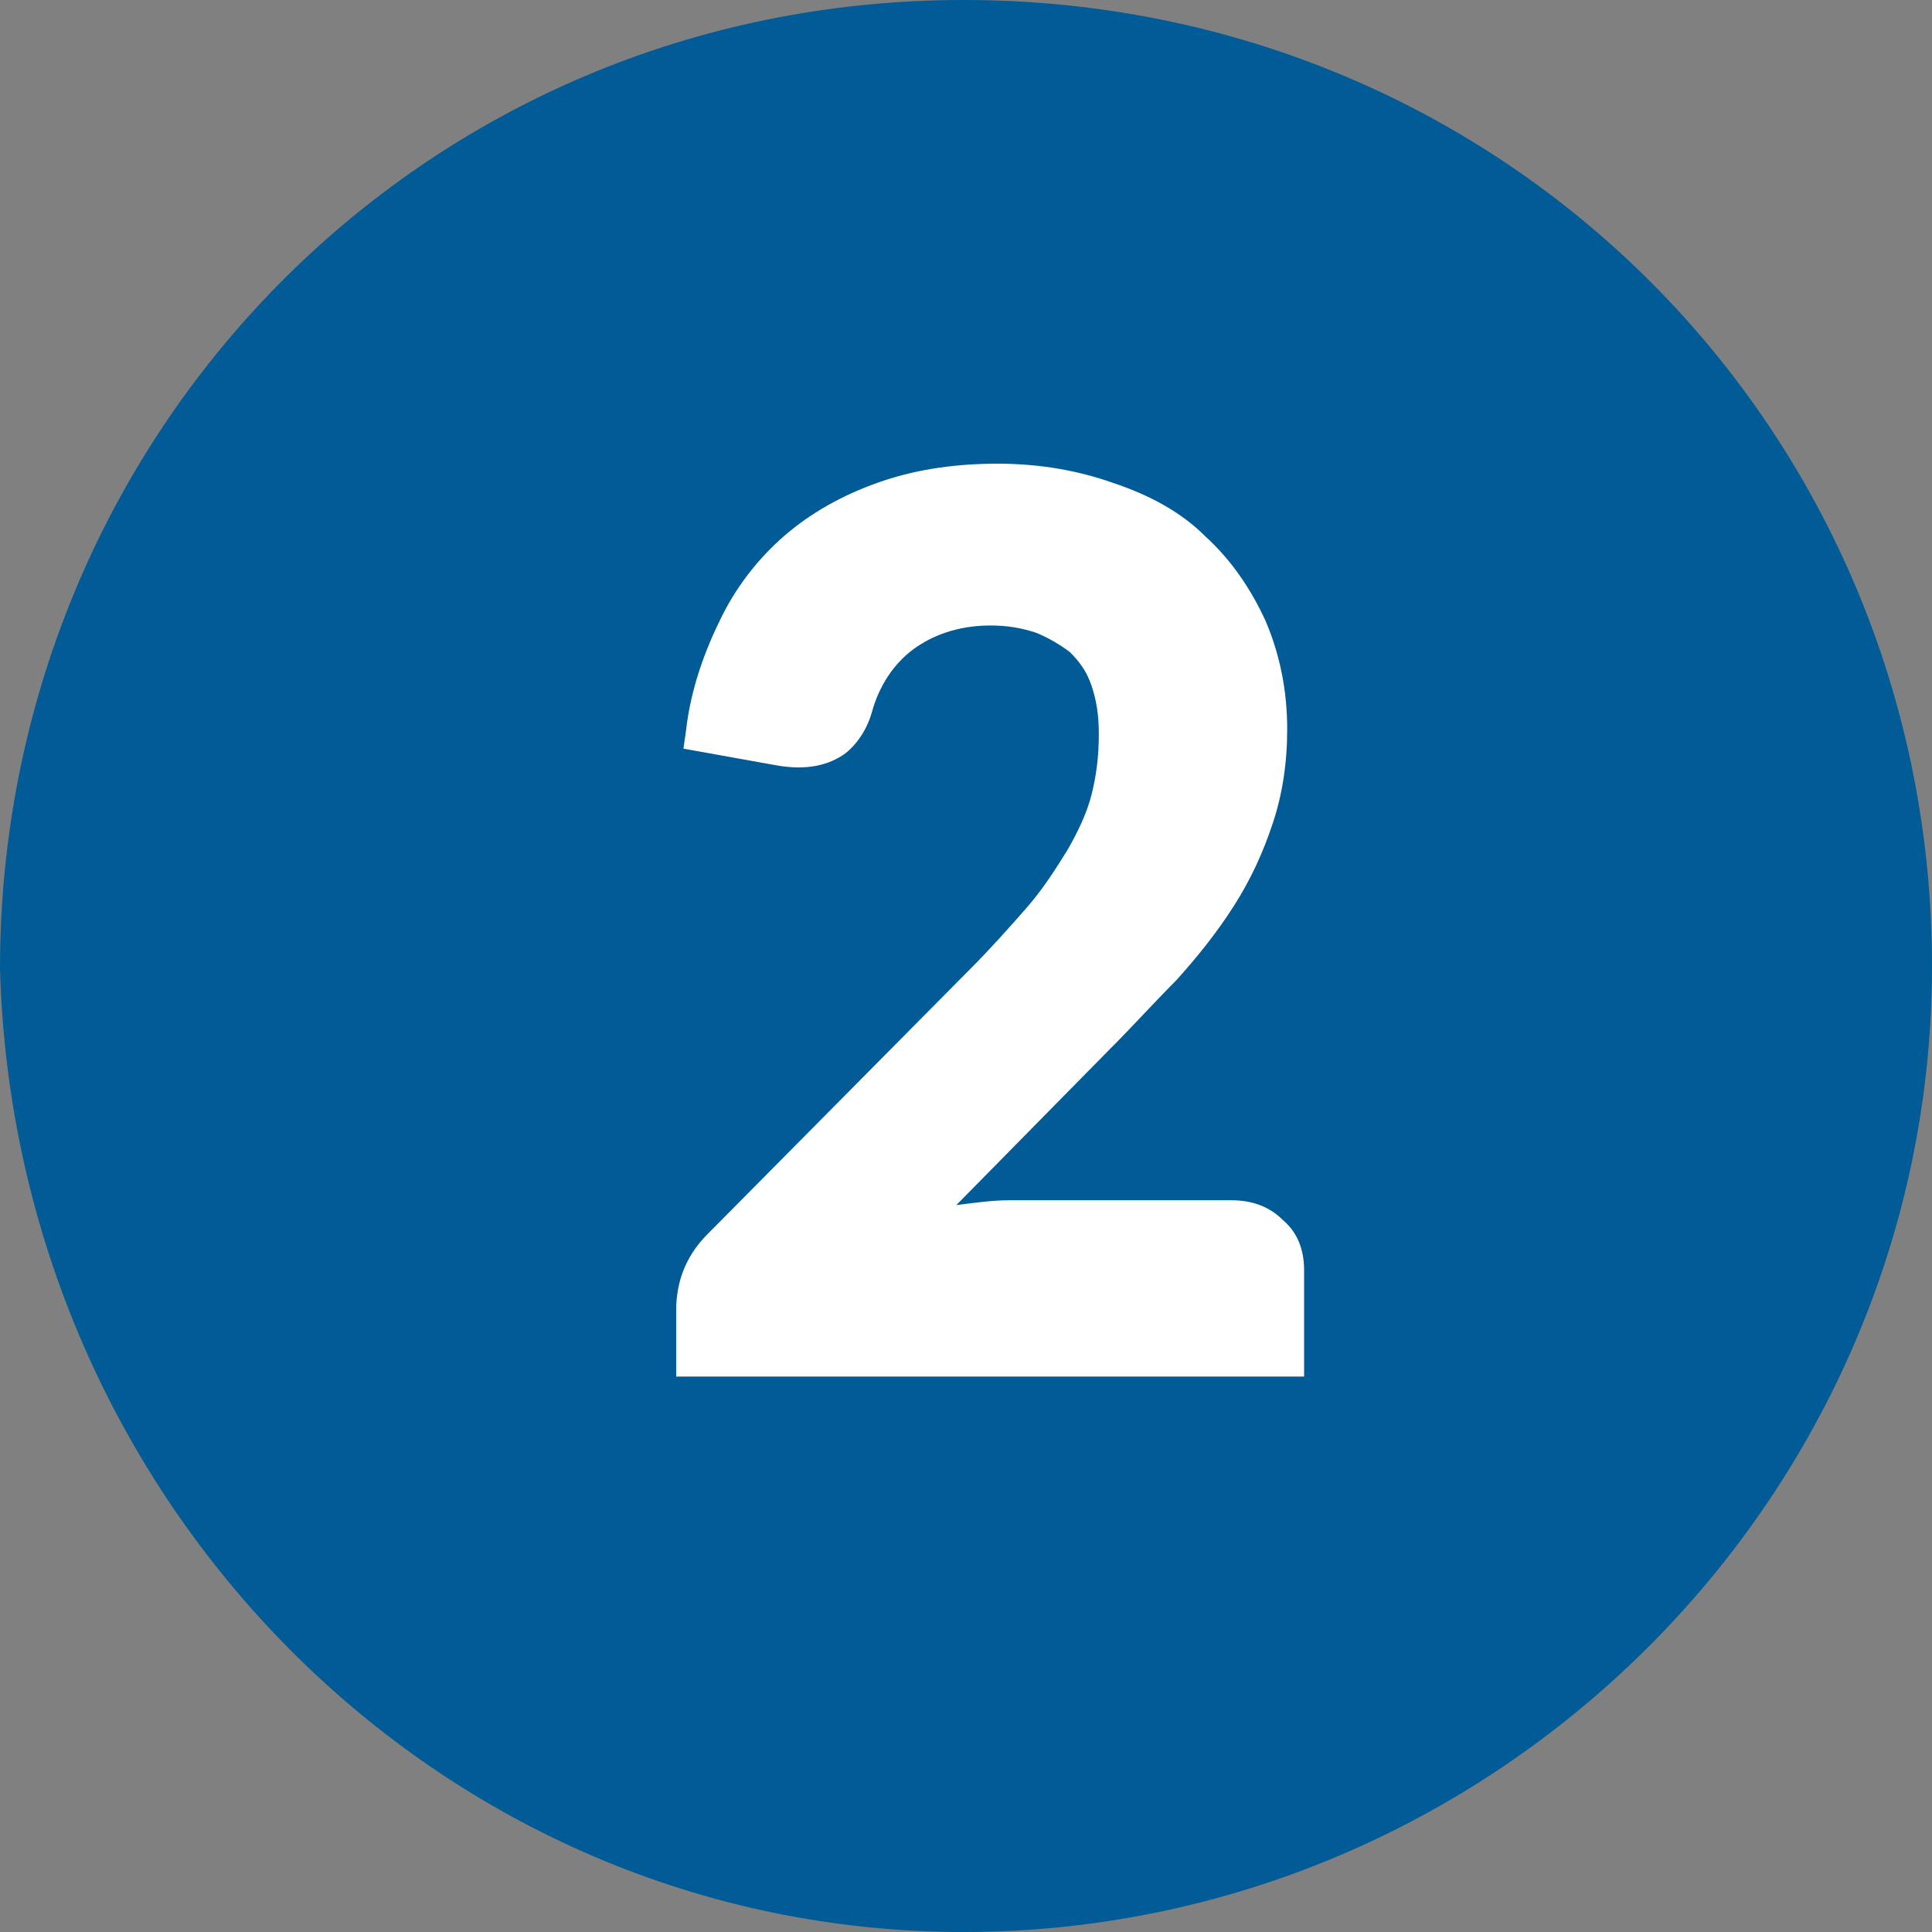
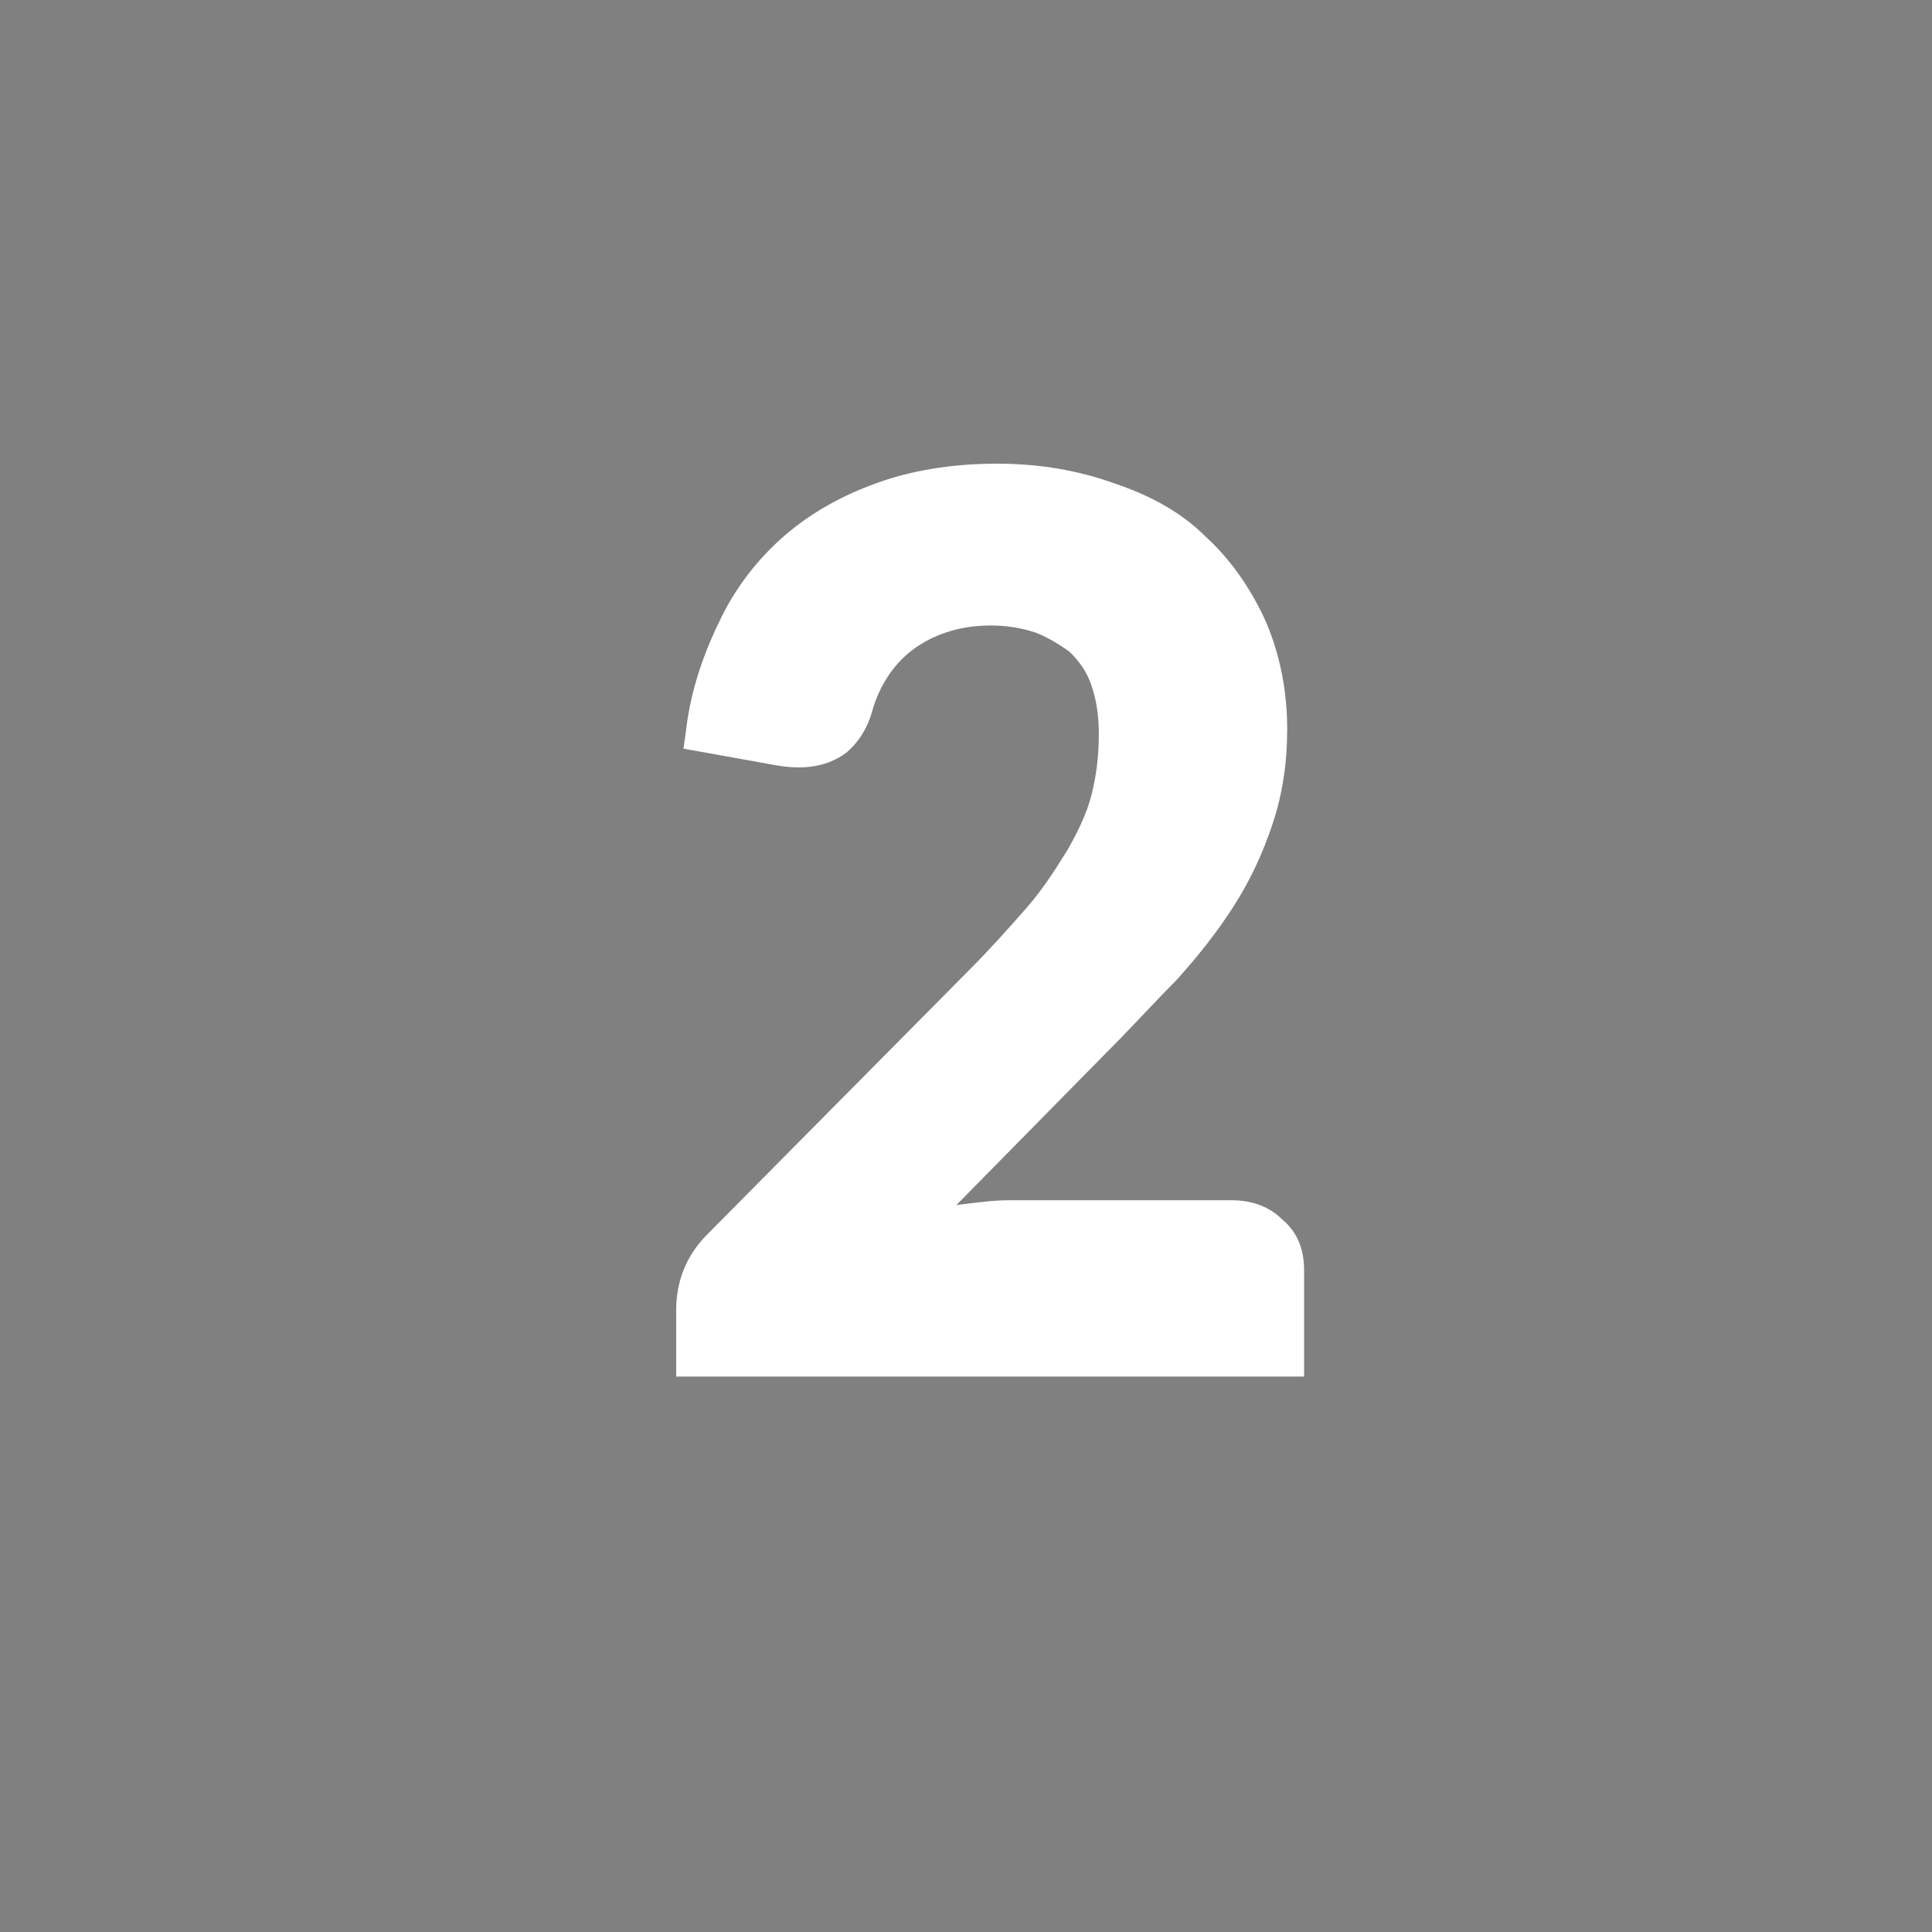
<svg xmlns="http://www.w3.org/2000/svg" version="1.1" id="Ebene_1" x="0px" y="0px" viewBox="0 0 80 80" style="enable-background:new 0 0 80 80;" xml:space="preserve">
  <rect x="0" y="0" width="80" height="80" fill="#808080" stroke="none" />
  <style type="text/css">
	.st0{display:none;}
	.st1{fill:#005B96;}
	.st2{fill:#FFFFFF;}
</style>
  <g>
    <g>
      <g>
        <g>
          <g>
-             <path class="st1" d="M39.9,80C61.8,80,80,62.1,80,40S62.4,0,39.9,0S0,18.1,0,40.1C0.6,62.2,18.2,80,39.9,80" />
-           </g>
+             </g>
        </g>
      </g>
    </g>
  </g>
  <path class="st2" d="M53.1,50.5c-0.5-0.5-1.2-0.8-2.1-0.8h-9.2c-0.7,0-1.4,0.1-2.2,0.2l6.3-6.4c1-1,1.9-2,2.8-2.9  c0.9-1,1.7-2,2.4-3.1c0.7-1.1,1.2-2.2,1.6-3.4c0.4-1.2,0.6-2.5,0.6-3.9c0-1.6-0.3-3.1-0.9-4.5c-0.6-1.3-1.4-2.5-2.5-3.5  c-1-1-2.3-1.7-3.8-2.2c-1.4-0.5-3-0.8-4.8-0.8c-1.6,0-3.2,0.2-4.7,0.7c-1.5,0.5-2.8,1.2-3.9,2.1c-1.1,0.9-2.1,2.1-2.8,3.5  c-0.7,1.4-1.3,3-1.5,4.8l-0.1,0.7l3.9,0.7c1.2,0.2,2.1,0,2.8-0.5c0.5-0.4,0.9-1,1.1-1.7c0.3-1.1,0.9-2,1.7-2.6c0.8-0.6,1.9-1,3.2-1  c0.7,0,1.3,0.1,1.9,0.3c0.5,0.2,1,0.5,1.4,0.8c0.4,0.4,0.7,0.8,0.9,1.4c0.2,0.6,0.3,1.2,0.3,2c0,0.9-0.1,1.7-0.3,2.5  c-0.2,0.8-0.6,1.6-1,2.3c-0.5,0.8-1,1.6-1.7,2.4c-0.7,0.8-1.5,1.7-2.4,2.6L29.3,51.1c-0.5,0.5-0.8,1-1,1.5c-0.2,0.5-0.3,1.1-0.3,1.6  v2.8h26v-4.4C54,51.7,53.7,51,53.1,50.5z" />
</svg>